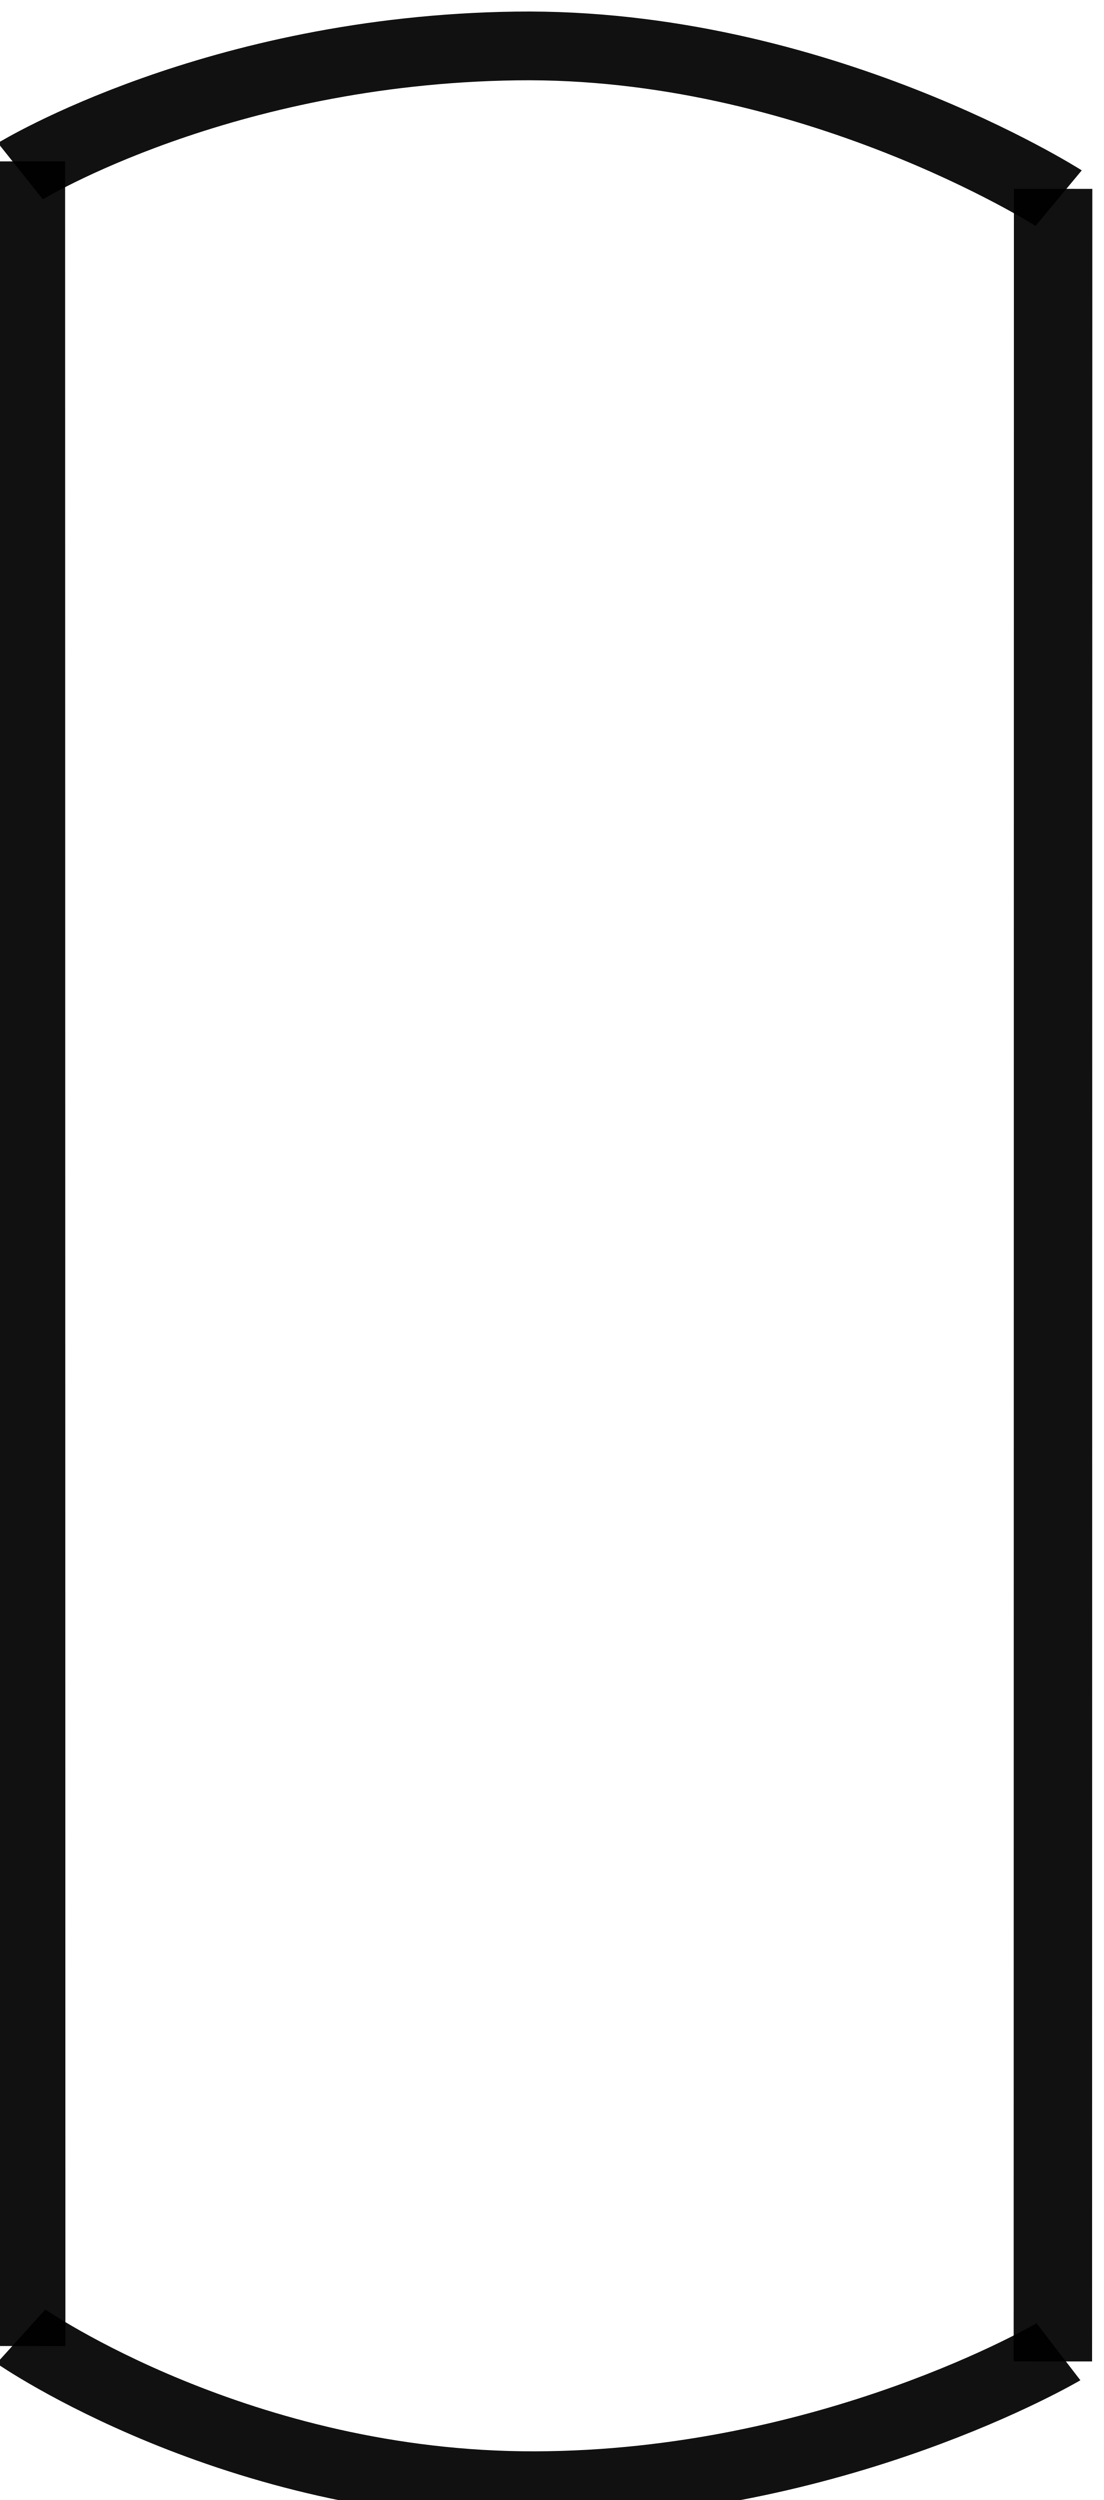
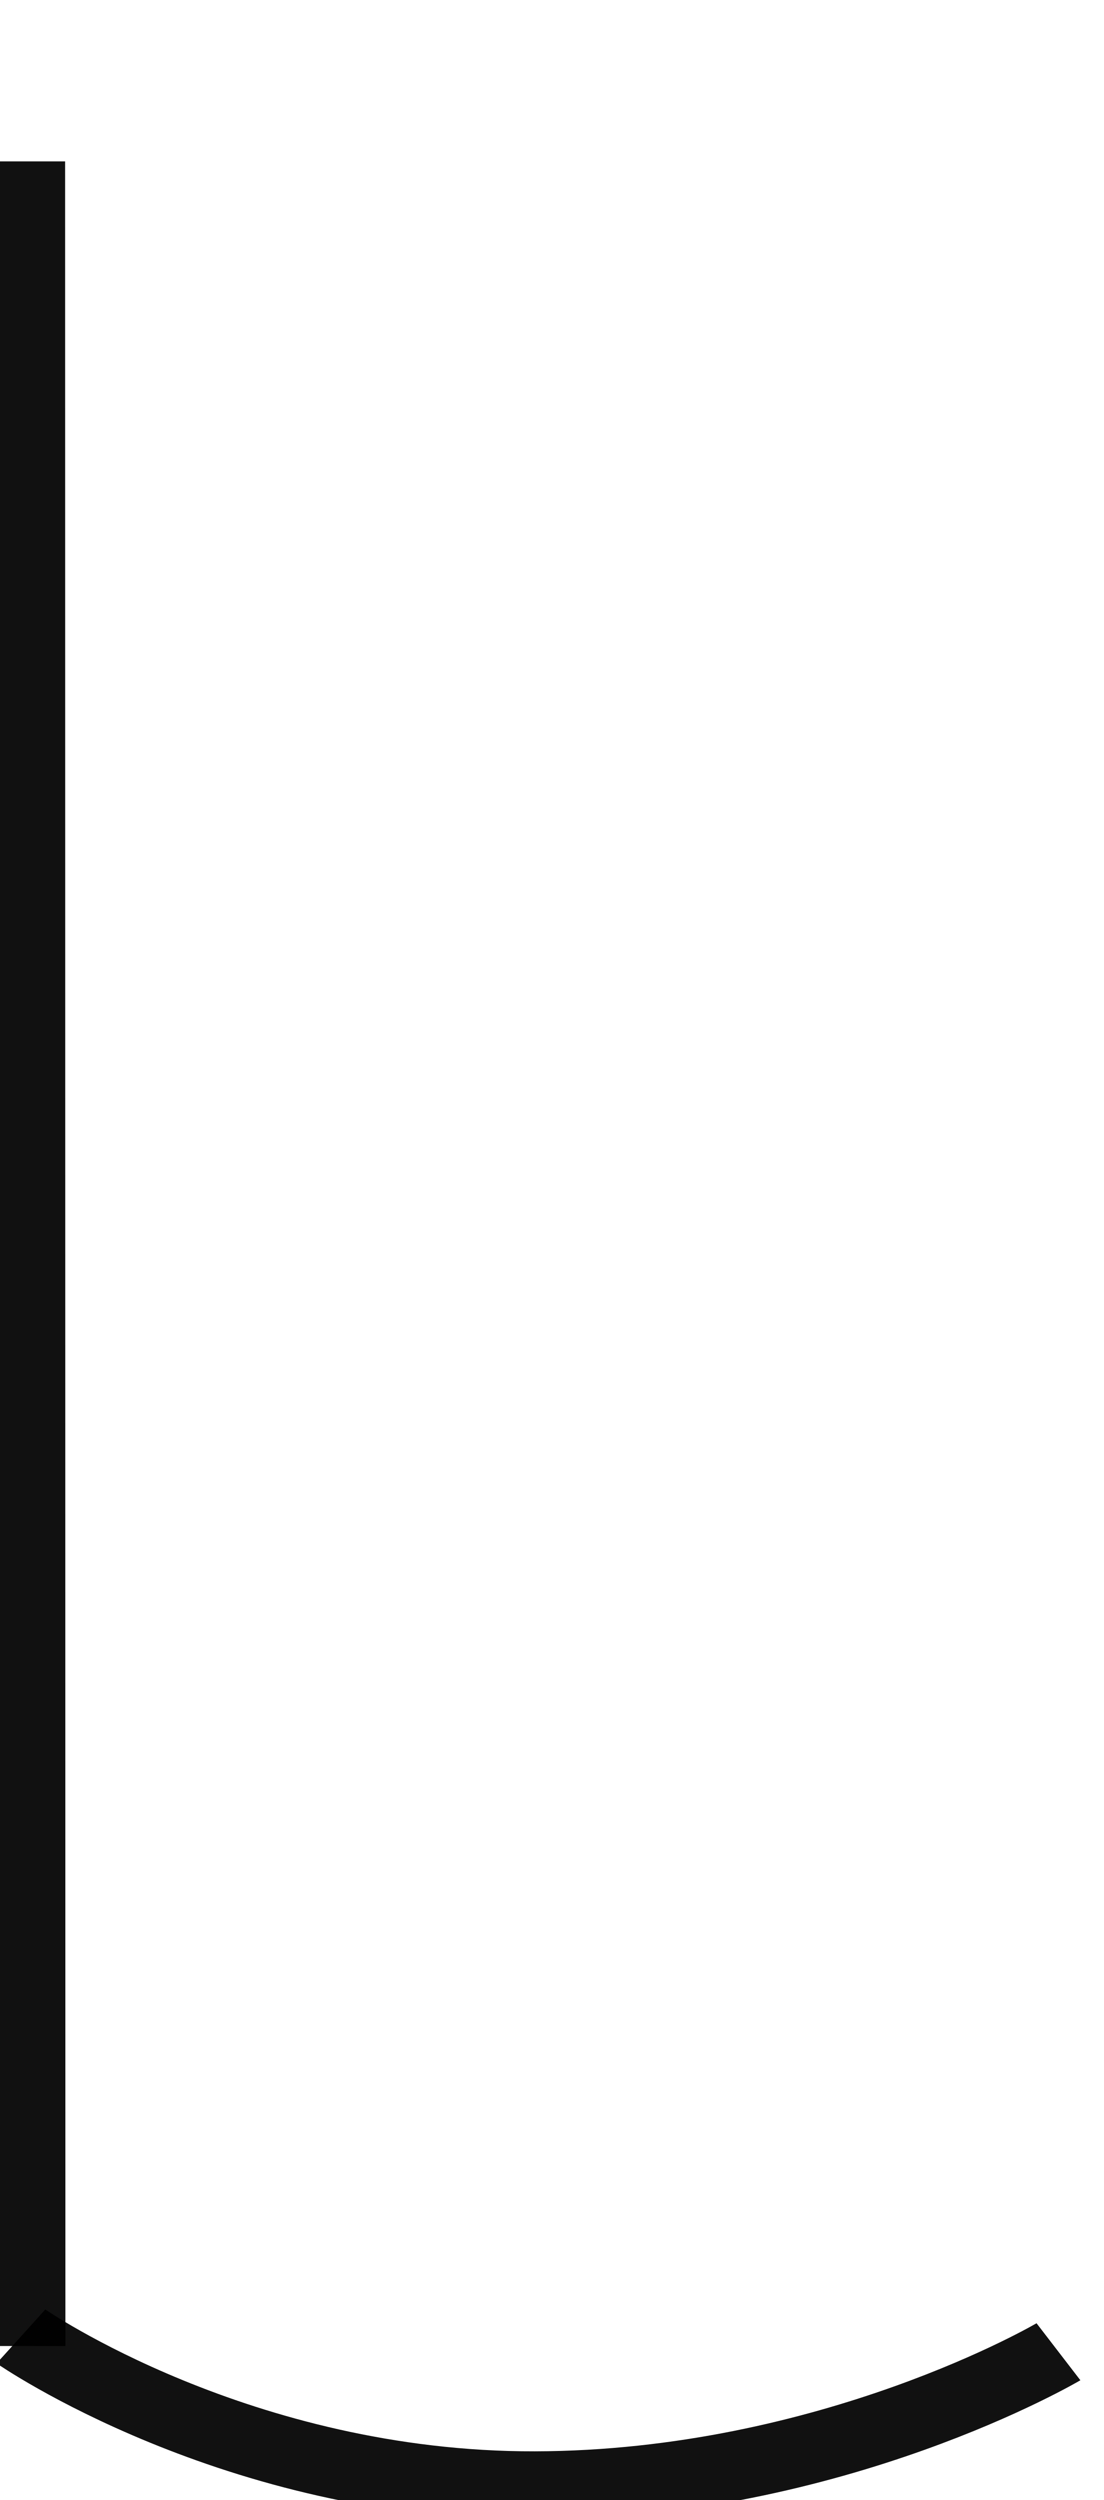
<svg xmlns="http://www.w3.org/2000/svg" xmlns:ns2="http://www.openswatchbook.org/uri/2009/osb" xmlns:xlink="http://www.w3.org/1999/xlink" id="svg1683" version="1.1" viewBox="0 0 12.06 27.295" height="27.295mm" width="12.06mm">
  <defs id="defs1677">
    <linearGradient xlink:href="#linearGradient4146" id="linearGradient4716" gradientUnits="userSpaceOnUse" x1="400.099" y1="899.664" x2="716.438" y2="899.664" />
    <linearGradient id="linearGradient4146" ns2:paint="solid">
      <stop style="stop-color:#000000;stop-opacity:0.931;" offset="0" id="stop4148" />
    </linearGradient>
    <linearGradient xlink:href="#linearGradient4146" id="linearGradient4708" gradientUnits="userSpaceOnUse" gradientTransform="translate(-0.606,2.741)" x1="400.099" y1="899.664" x2="716.438" y2="899.664" />
    <linearGradient xlink:href="#linearGradient4146" id="linearGradient4710" gradientUnits="userSpaceOnUse" gradientTransform="translate(-0.772,-0.368)" x1="400.099" y1="899.664" x2="716.438" y2="899.664" />
    <linearGradient xlink:href="#linearGradient4146" id="linearGradient4712" gradientUnits="userSpaceOnUse" gradientTransform="translate(0.513,1.112)" x1="400.099" y1="899.664" x2="716.438" y2="899.664" />
    <linearGradient xlink:href="#linearGradient4146" id="linearGradient4714" gradientUnits="userSpaceOnUse" gradientTransform="translate(-1.917,0.172)" x1="400.099" y1="899.664" x2="716.438" y2="899.664" />
  </defs>
  <g transform="translate(46.097,32.546)" id="layer1">
    <g id="g4686" style="fill:none;stroke:url(#linearGradient4716);stroke-width:8.159;stroke-miterlimit:4;stroke-dasharray:none" transform="matrix(2.8234217e-4,0.092,-0.105,2.1508101e-4,54.114,-70.018)">
-       <path id="path4328" d="m 427.738,845.977 257.819,0.719" style="fill:none;fill-rule:evenodd;stroke:url(#linearGradient4708);stroke-width:8.159;stroke-linecap:butt;stroke-linejoin:miter;stroke-miterlimit:4;stroke-dasharray:none;stroke-opacity:1" />
      <path style="fill:none;fill-rule:evenodd;stroke:url(#linearGradient4710);stroke-width:8.159;stroke-linecap:butt;stroke-linejoin:miter;stroke-miterlimit:4;stroke-dasharray:none;stroke-opacity:1" d="m 424.229,952.836 259.252,0.667" id="path4330" />
-       <path id="path4332" d="m 428.843,845.404 c 0,0 -18.6,25.388 -18.192,56.389 0.408,31.001 14.737,51.622 14.737,51.622" style="fill:none;fill-rule:evenodd;stroke:url(#linearGradient4712);stroke-width:8.159;stroke-linecap:butt;stroke-linejoin:miter;stroke-miterlimit:4;stroke-dasharray:none;stroke-opacity:1" />
      <path style="fill:none;fill-rule:evenodd;stroke:url(#linearGradient4714);stroke-width:8.159;stroke-linecap:butt;stroke-linejoin:miter;stroke-miterlimit:4;stroke-dasharray:none;stroke-opacity:1" d="m 682.337,954.043 c 0,0 17.854,-22.419 17.841,-53.423 -0.013,-31.004 -15.769,-54.508 -15.769,-54.508" id="path4334" />
    </g>
  </g>
</svg>